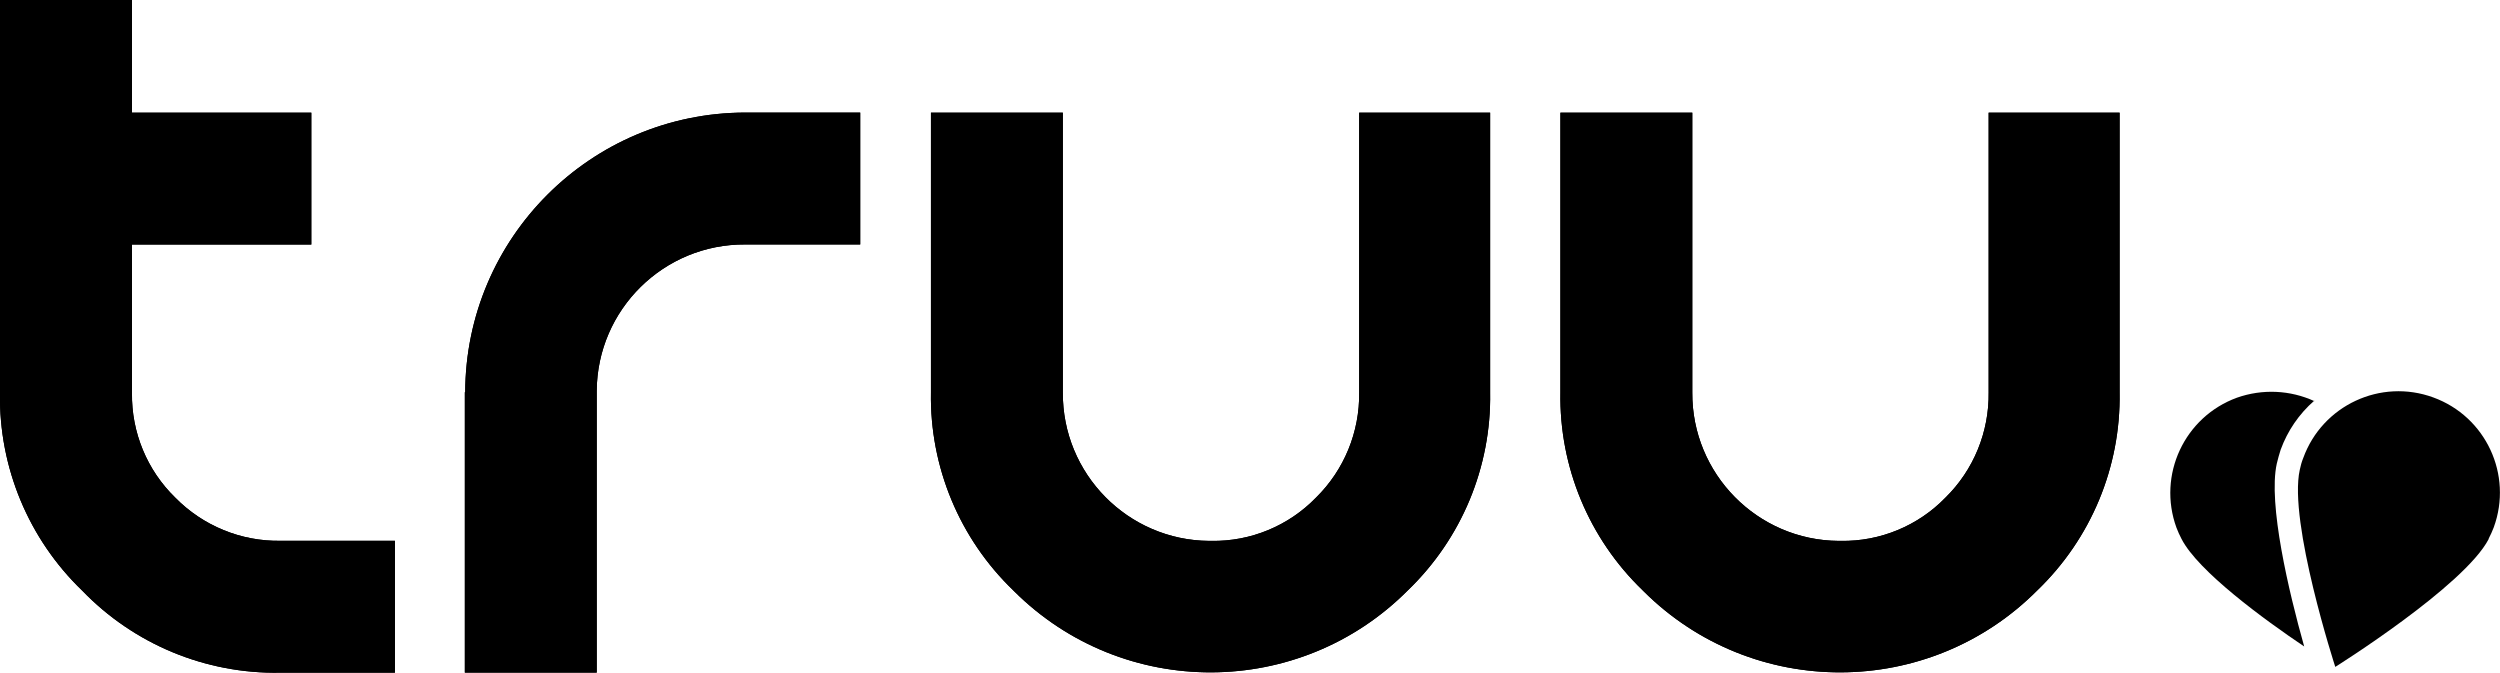
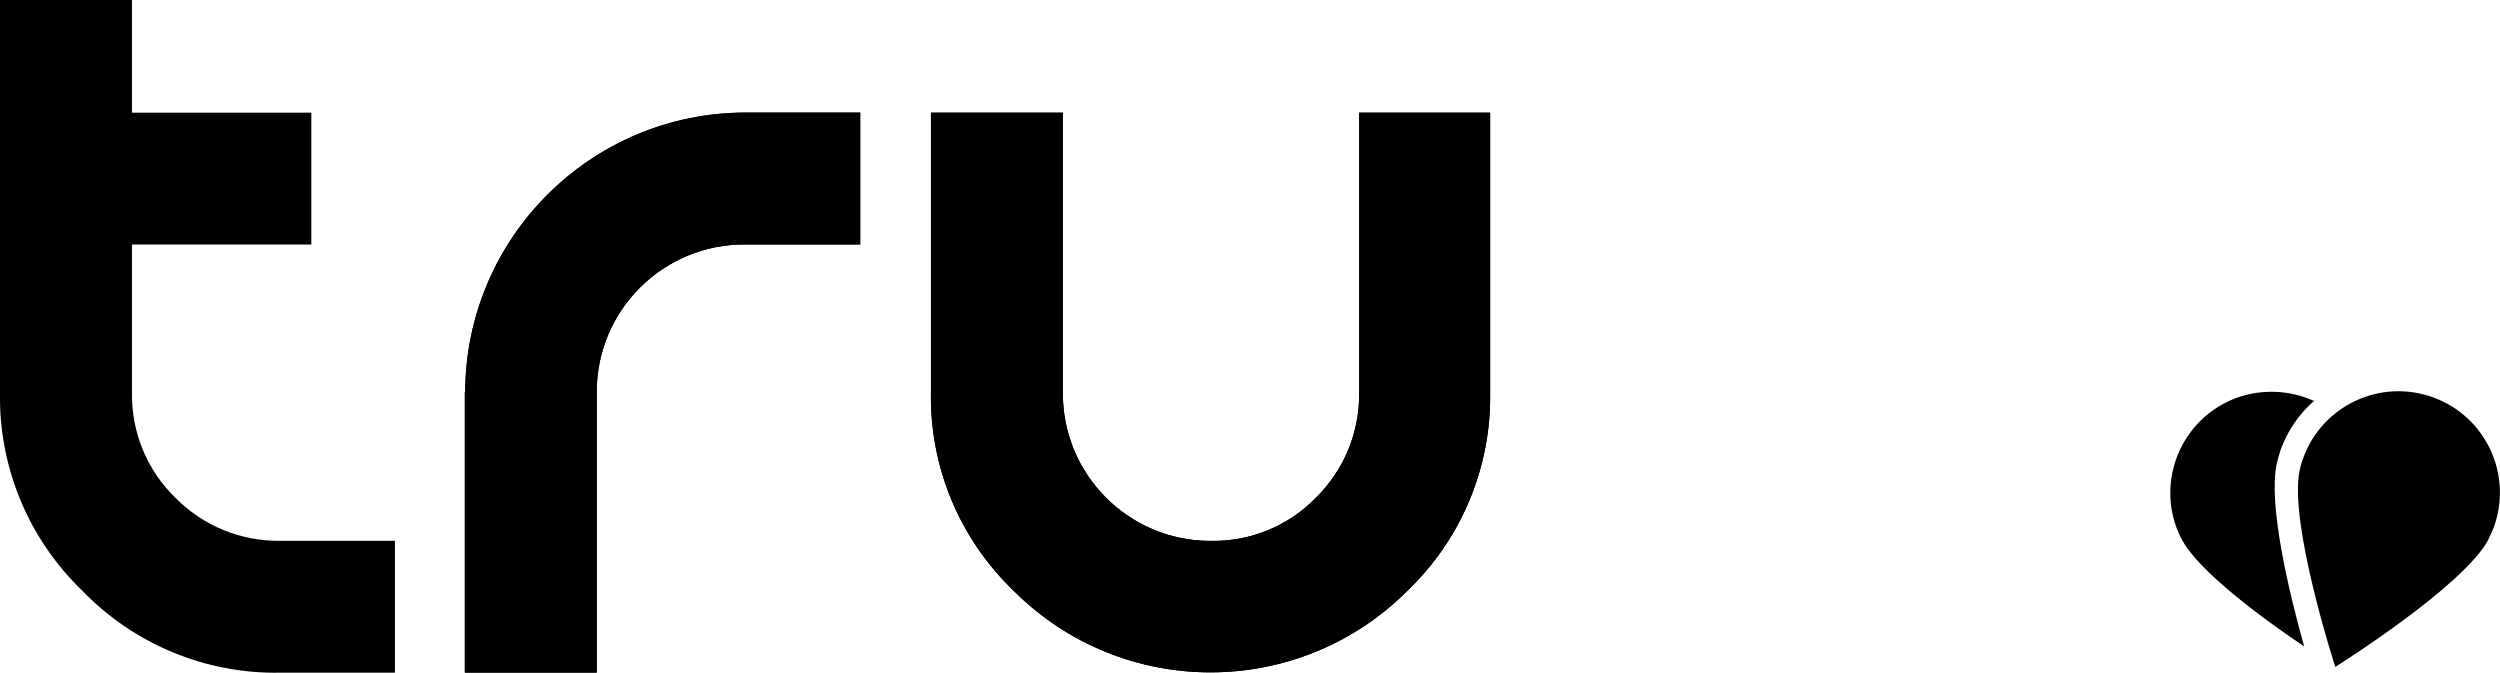
<svg xmlns="http://www.w3.org/2000/svg" id="Ebene_1" version="1.1" viewBox="0 0 271.82 73.15">
  <defs> .st0 { fill: #1d1d1b; } </defs>
  <g id="Ebene_2">
    <g id="Gruppe_69-2">
      <path id="Pfad_15" class="st0" d="M251.65,43.62c-2.65-1.22-5.68-1.35-8.43-.38-5.72,2.09-8.66,8.41-6.58,14.13.16.42.34.82.55,1.22,1.8,3.52,8.97,8.76,13.34,11.7-1.68-5.96-3.94-15.52-2.98-19.88.13-.5.25-1.01.42-1.51.75-2.06,2-3.89,3.65-5.33l.04.05h0Z" />
      <path id="Pfad_16" class="st0" d="M270.6,58.59c-2.64,5.12-16.69,13.92-16.69,13.92,0,0-5.12-15.77-3.86-21.43.09-.44.21-.87.38-1.29,2.08-5.72,8.41-8.67,14.13-6.58,5.72,2.08,8.67,8.41,6.58,14.13-.16.42-.34.82-.55,1.22v.03h.01Z" />
      <path id="Pfad_17" class="st0" d="M50.58,42.65c.05-16.79,13.66-30.38,30.45-30.41h12.5v14.34h-12.5c-8.86-.06-16.09,7.07-16.15,15.92v30.63h-14.34v-30.49h.04Z" />
      <path id="Pfad_18" class="st0" d="M147.68,12.25h14.34v30.41c.14,8.1-3.1,15.89-8.93,21.51-11.79,11.86-30.96,11.92-42.81.13l-.13-.13c-5.83-5.62-9.07-13.41-8.93-21.51V12.25h14.34v30.41c-.06,8.86,7.07,16.09,15.92,16.15h.23c4.27.07,8.39-1.63,11.37-4.7,3.07-3.01,4.76-7.15,4.7-11.45V12.25h-.1Z" />
-       <path id="Pfad_19" class="st0" d="M216.12,12.25h14.34v30.41c.14,8.1-3.1,15.89-8.93,21.51-11.79,11.86-30.96,11.92-42.81.13-.04-.04-.09-.09-.13-.13-5.83-5.62-9.07-13.41-8.93-21.51V12.25h14.34v30.41c-.06,8.86,7.07,16.09,15.92,16.15h.23c4.27.07,8.39-1.63,11.37-4.7,3.07-3.01,4.76-7.15,4.7-11.45V12.25h-.1Z" />
-       <path id="Pfad_20" class="st0" d="M30.5,58.8c-4.3.07-8.44-1.63-11.45-4.7-3.06-2.98-4.76-7.09-4.7-11.36v-16.15h19.5v-14.34H14.35V0H0v42.74c-.13,8.09,3.11,15.86,8.93,21.47,5.62,5.83,13.41,9.07,21.51,8.93h12.5v-14.34h-12.45,0Z" />
      <path id="Pfad_21" class="st0" d="M50.58,42.65c.05-16.79,13.66-30.38,30.45-30.41h12.5v14.34h-12.5c-8.86-.06-16.09,7.07-16.15,15.92v30.63h-14.34v-30.49h.04Z" />
      <path id="Pfad_22" class="st0" d="M147.68,12.25h14.34v30.41c.14,8.1-3.1,15.89-8.93,21.51-11.79,11.86-30.96,11.92-42.81.13l-.13-.13c-5.83-5.62-9.07-13.41-8.93-21.51V12.25h14.34v30.41c-.06,8.86,7.07,16.09,15.92,16.15h.23c4.27.07,8.39-1.63,11.37-4.7,3.07-3.01,4.76-7.15,4.7-11.45V12.25h-.1Z" />
-       <path id="Pfad_23" class="st0" d="M216.12,12.25h14.34v30.41c.14,8.1-3.1,15.89-8.93,21.51-11.79,11.86-30.96,11.92-42.81.13-.04-.04-.09-.09-.13-.13-5.83-5.62-9.07-13.41-8.93-21.51V12.25h14.34v30.41c-.06,8.86,7.07,16.09,15.92,16.15h.23c4.27.07,8.39-1.63,11.37-4.7,3.07-3.01,4.76-7.15,4.7-11.45V12.25h-.1Z" />
      <path id="Pfad_24" class="st0" d="M30.5,58.8c-4.3.07-8.44-1.63-11.45-4.7-3.06-2.98-4.76-7.09-4.7-11.36v-16.15h19.5v-14.34H14.35V0H0v42.74c-.13,8.09,3.11,15.86,8.93,21.47,5.62,5.83,13.41,9.07,21.51,8.93h12.5v-14.34h-12.45,0Z" />
    </g>
  </g>
</svg>